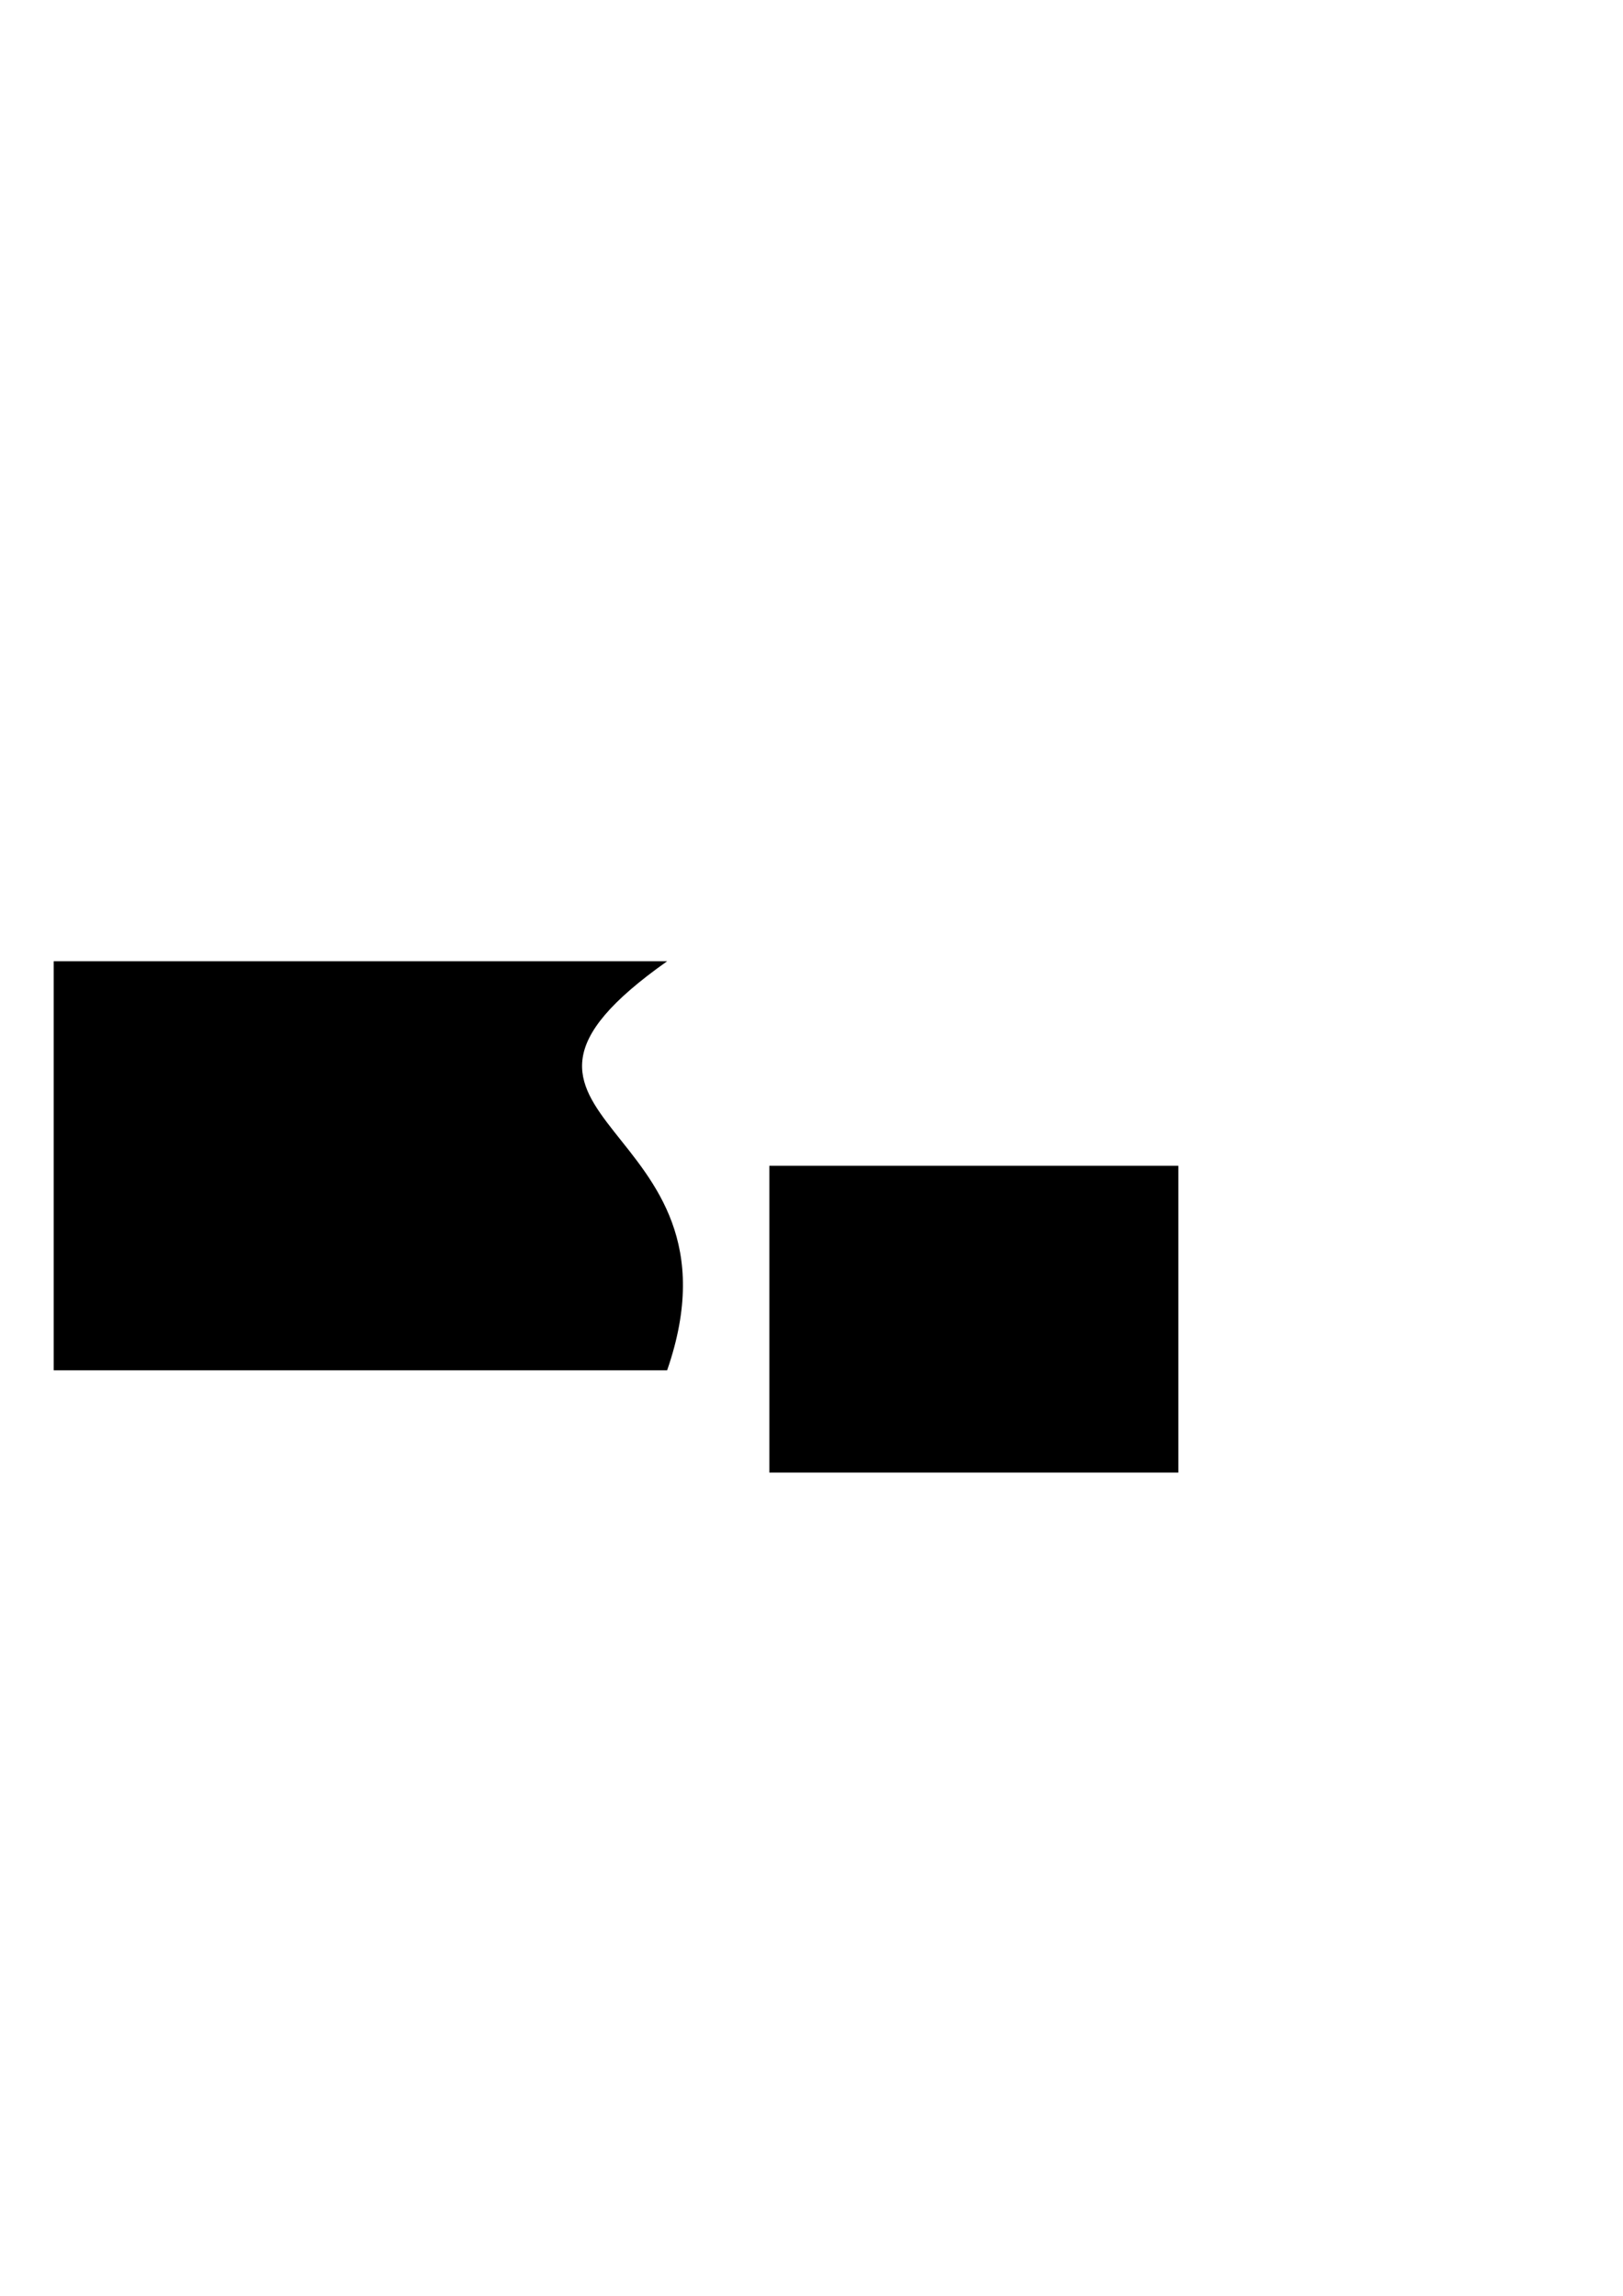
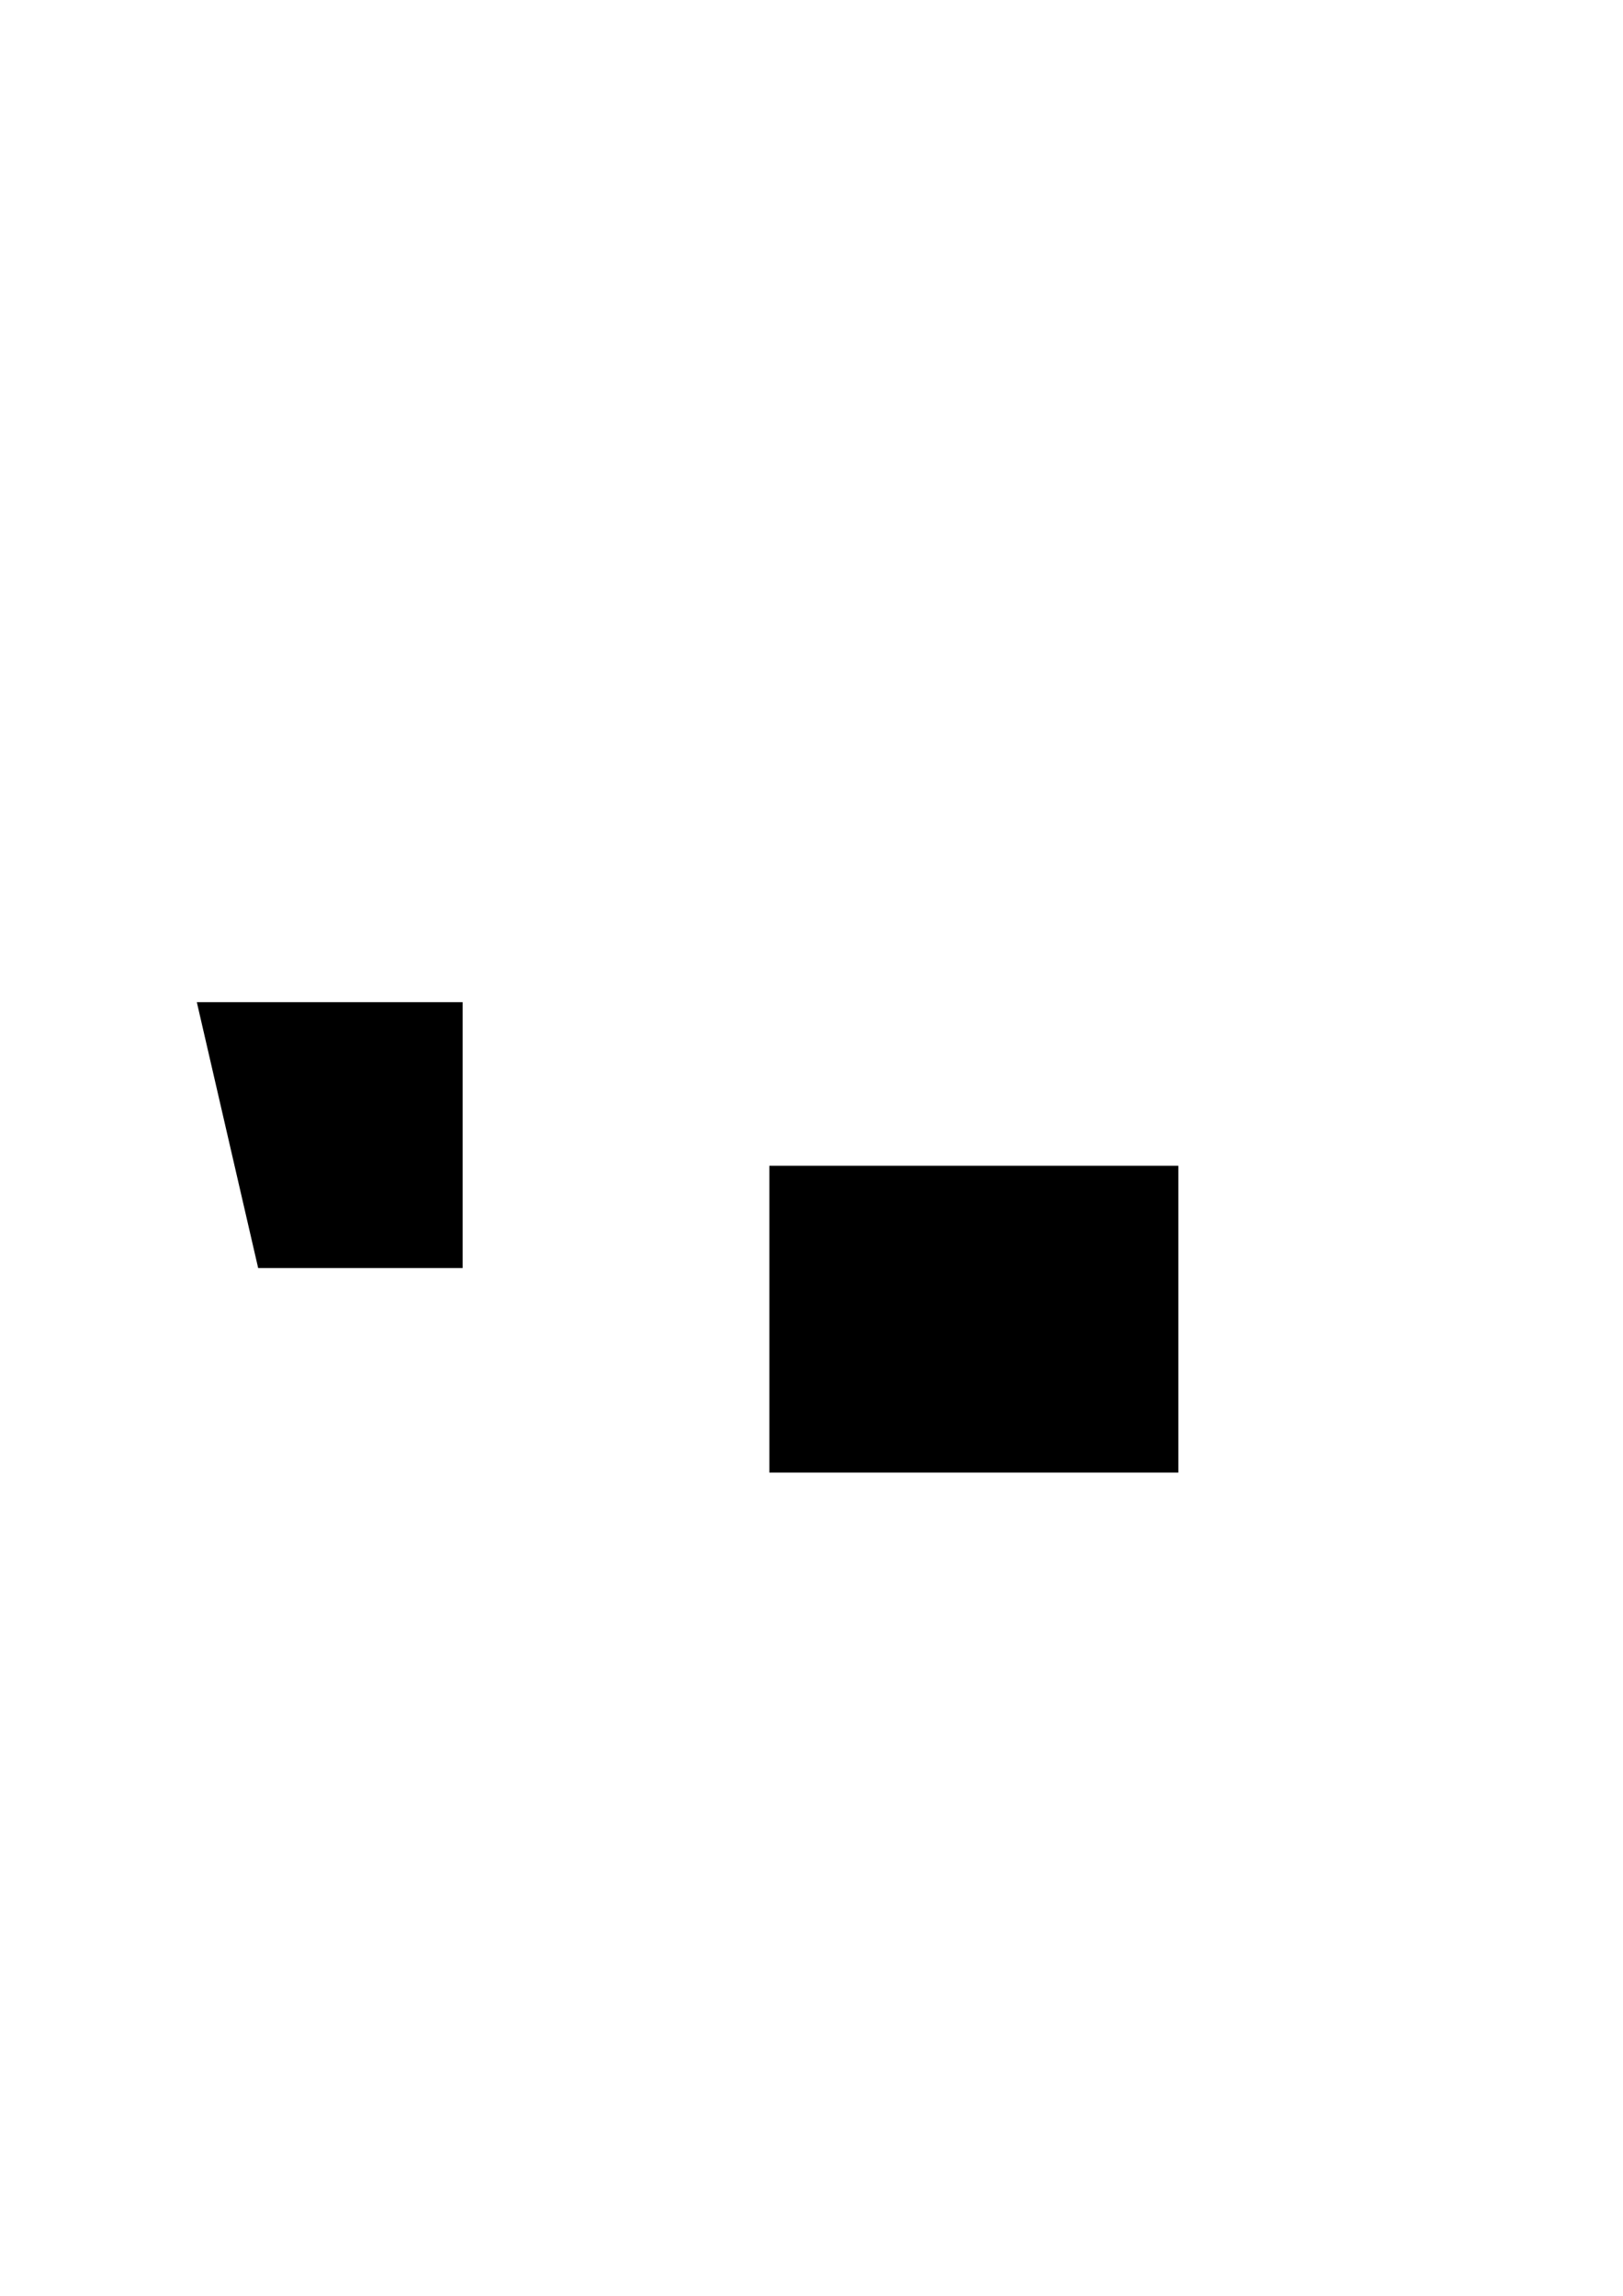
<svg xmlns="http://www.w3.org/2000/svg" xmlns:ns1="http://sodipodi.sourceforge.net/DTD/sodipodi-0.dtd" xmlns:ns2="http://www.inkscape.org/namespaces/inkscape" id="svg1" ns1:version="0.32" ns2:version="0.40cvs" width="210mm" height="297mm" ns1:docbase="/home/d/ink" ns1:docname="flowsample.svg">
  <defs id="defs3" />
  <ns1:namedview id="base" pagecolor="#ffffff" bordercolor="#666666" borderopacity="1.0" ns2:pageopacity="0.0" ns2:pageshadow="2" ns2:zoom="1.8" ns2:cx="180" ns2:cy="464" ns2:window-width="735" ns2:window-height="596" ns2:window-x="178" ns2:window-y="39" />
  <flowRoot id="flowRoot908" style="font-size:8;fill:#000000;font-family:Verdana;" ns2:layoutOptions="par-indent:10.0;justification:true;layoutAlgo:simple;" transform="translate(-23.75,370)">
    <flowRegion id="flowRegion930">
-       <path id="path935" d="M 50,100 L 50,300 L 350,300 C 392.94,176.08 237.783,179.262 350,100 L 50,100 z " ns1:nodetypes="ccccc" />
-     </flowRegion>
+       </flowRegion>
    <flowRegion id="flowRegion920">
      <path id="path921" d="M400,200 L400,350 L600,350 L600,200 z" />
    </flowRegion>
    <flowRegionExclude id="flowRegionExclude929">
      <path d="M 120,120 L 150,250 L 250,250 L 250,120 L 120,120 z " id="path923" />
    </flowRegionExclude>
    <flowDiv id="flowDiv17">In a move that will grab Apple's attention in a big way, <flowSpan style="font-style:italic;">RealNetworks</flowSpan> is expected to <flowSpan style="fill:#ff0000;">announce</flowSpan> on Monday that it has broken <flowSpan style="font-style:italic;">Apple's stranglehold on the iPod.</flowSpan> The latest version of their Harmony software mimics Apple's FairPlay DRM, the format in which tracks from the iTunes Music Store are sold. According to RealNetworks, Harmony will allow music purchased from its RealRhapsody music service to be copied to and played on iPods.</flowDiv>
    <flowDiv id="flowDiv927"> قتل أربعة أشخاص وجرح مفخخة أمام مركز للشرطة العراقية في مدينة الموصل which includes SkypeOut في شمالي العراق. وفي الفلوجة ارتفع عدد قتلى الاشتباكات بين القوات الأميركية والمقاتلين  آخرين</flowDiv>
    <flowDiv id="flowDiv21">In a move that will grab Apple's attention <flowSpan style="font-size:12">in a big way,</flowSpan> RealNetworks is expected to announce on Monday that it has broken Apple's stranglehold on the iPod. The latest version of their Harmony software mimics Apple's FairPlay DRM, the format in which tracks from the <flowSpan style="fill:#0000ff">iTunes Music Store</flowSpan> are sold. <flowSpan style="font-size:4;font-weight:bold;">According to RealNetworks, Harmony will allow music purchased from its RealRhapsody music service to be copied to and played on iPods.</flowSpan>
    </flowDiv>
  </flowRoot>
</svg>